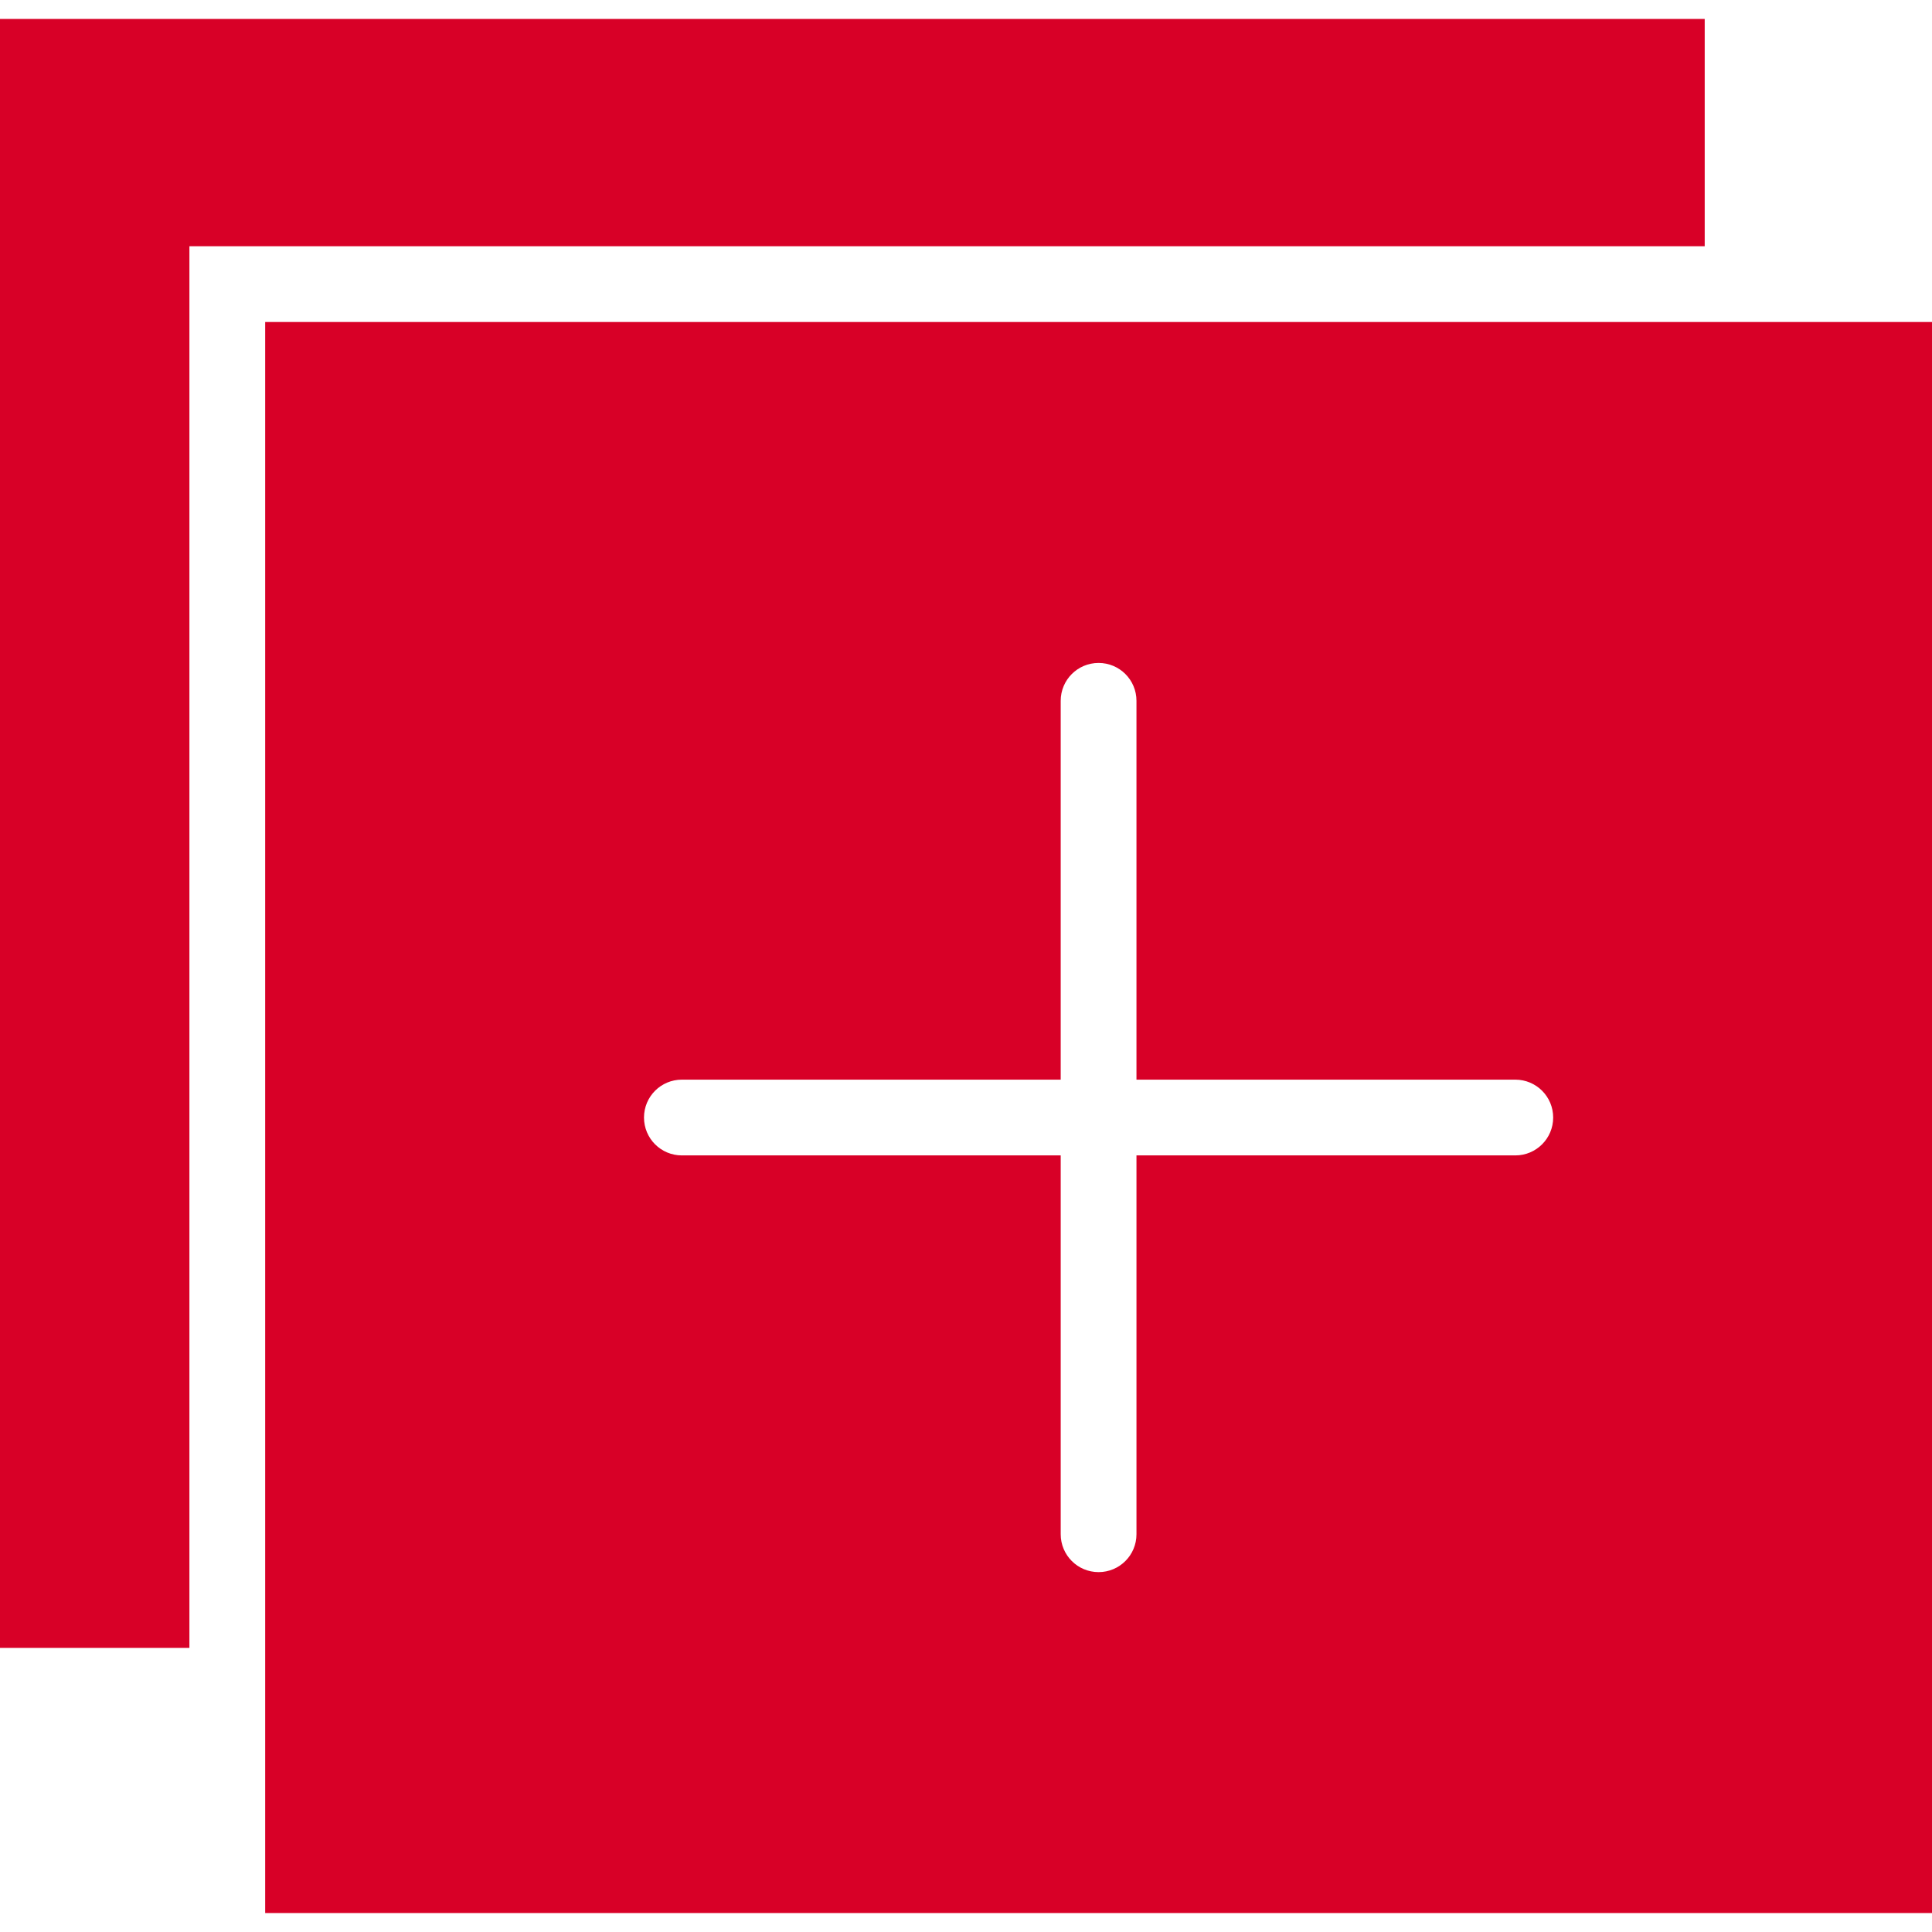
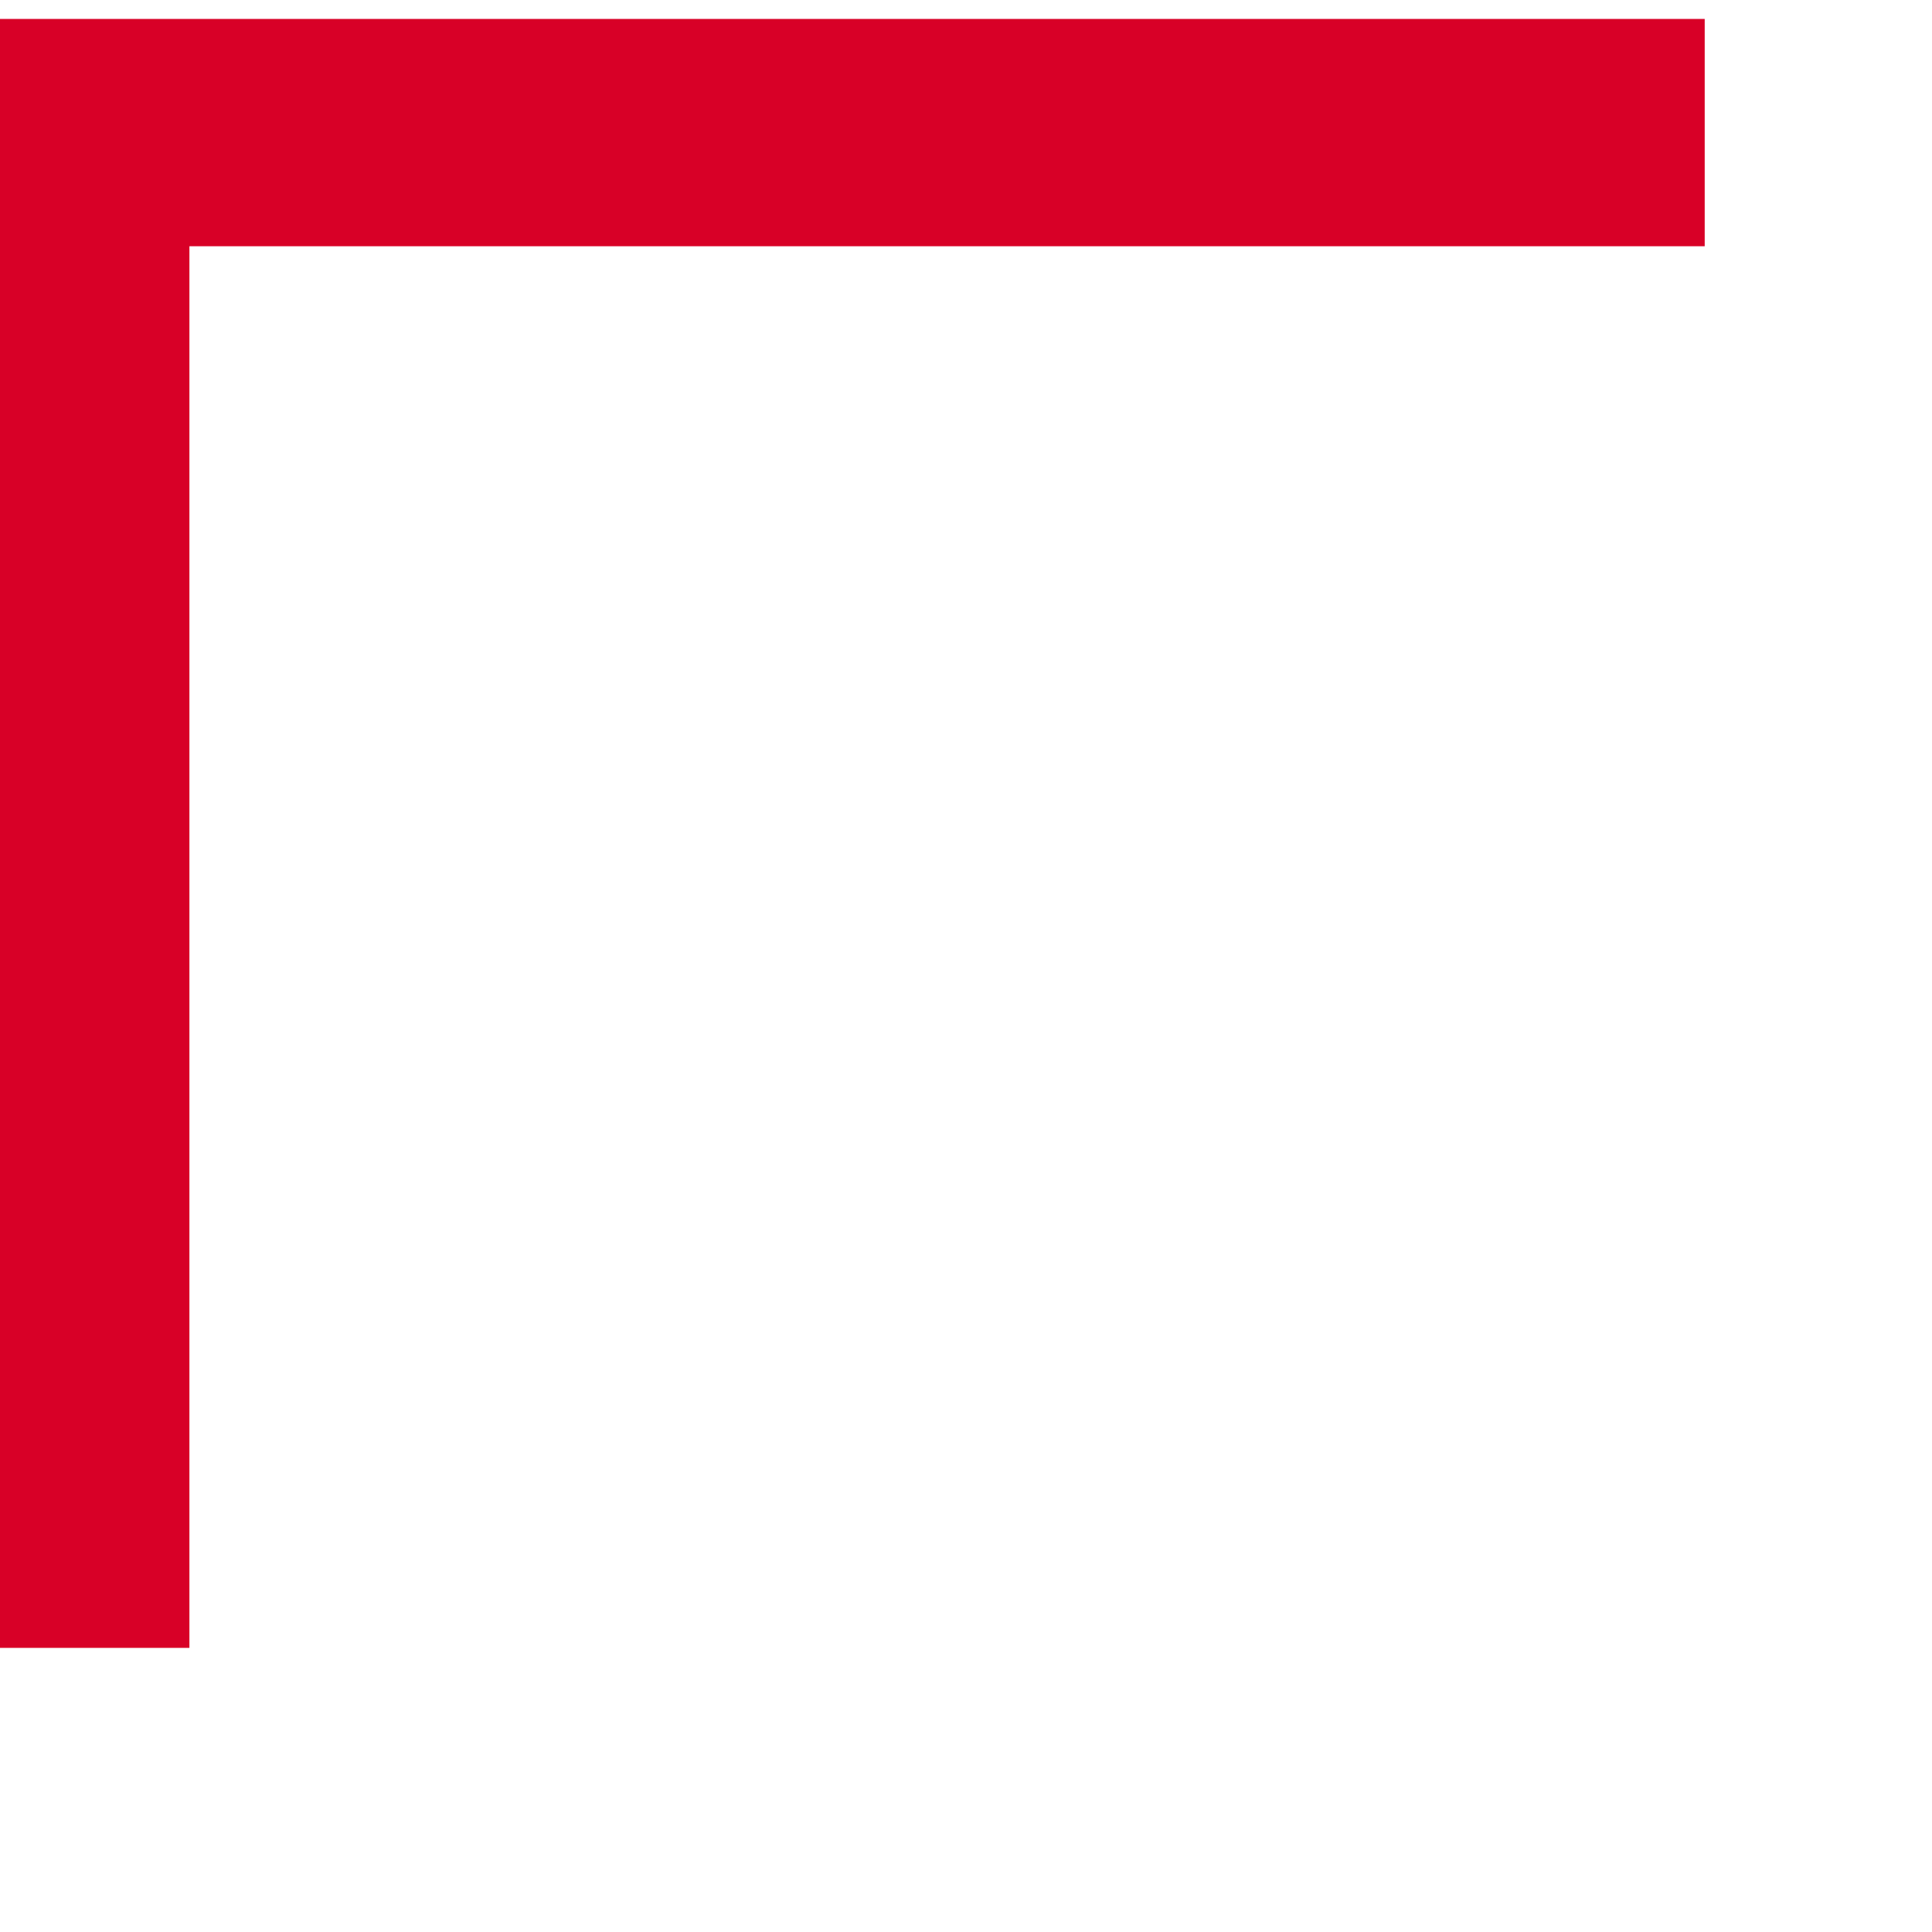
<svg xmlns="http://www.w3.org/2000/svg" version="1.1" id="Capa_1" x="0px" y="0px" viewBox="0 0 51 51" style="enable-background:new 0 0 51 51;" xml:space="preserve" width="512px" height="512px">
  <g>
    <polygon points="45,0.5 0,0.5 0,43.5 5,43.5 5,6.5 45,6.5  " fill="#D80027" />
-     <path d="M7,8.5v42h44v-42H7z M40,30.5H30v10c0,0.553-0.447,1-1,1s-1-0.447-1-1v-10H18c-0.553,0-1-0.447-1-1s0.447-1,1-1h10v-10   c0-0.553,0.447-1,1-1s1,0.447,1,1v10h10c0.553,0,1,0.447,1,1S40.553,30.5,40,30.5z" fill="#D80027" />
  </g>
  <g>
</g>
  <g>
</g>
  <g>
</g>
  <g>
</g>
  <g>
</g>
  <g>
</g>
  <g>
</g>
  <g>
</g>
  <g>
</g>
  <g>
</g>
  <g>
</g>
  <g>
</g>
  <g>
</g>
  <g>
</g>
  <g>
</g>
</svg>